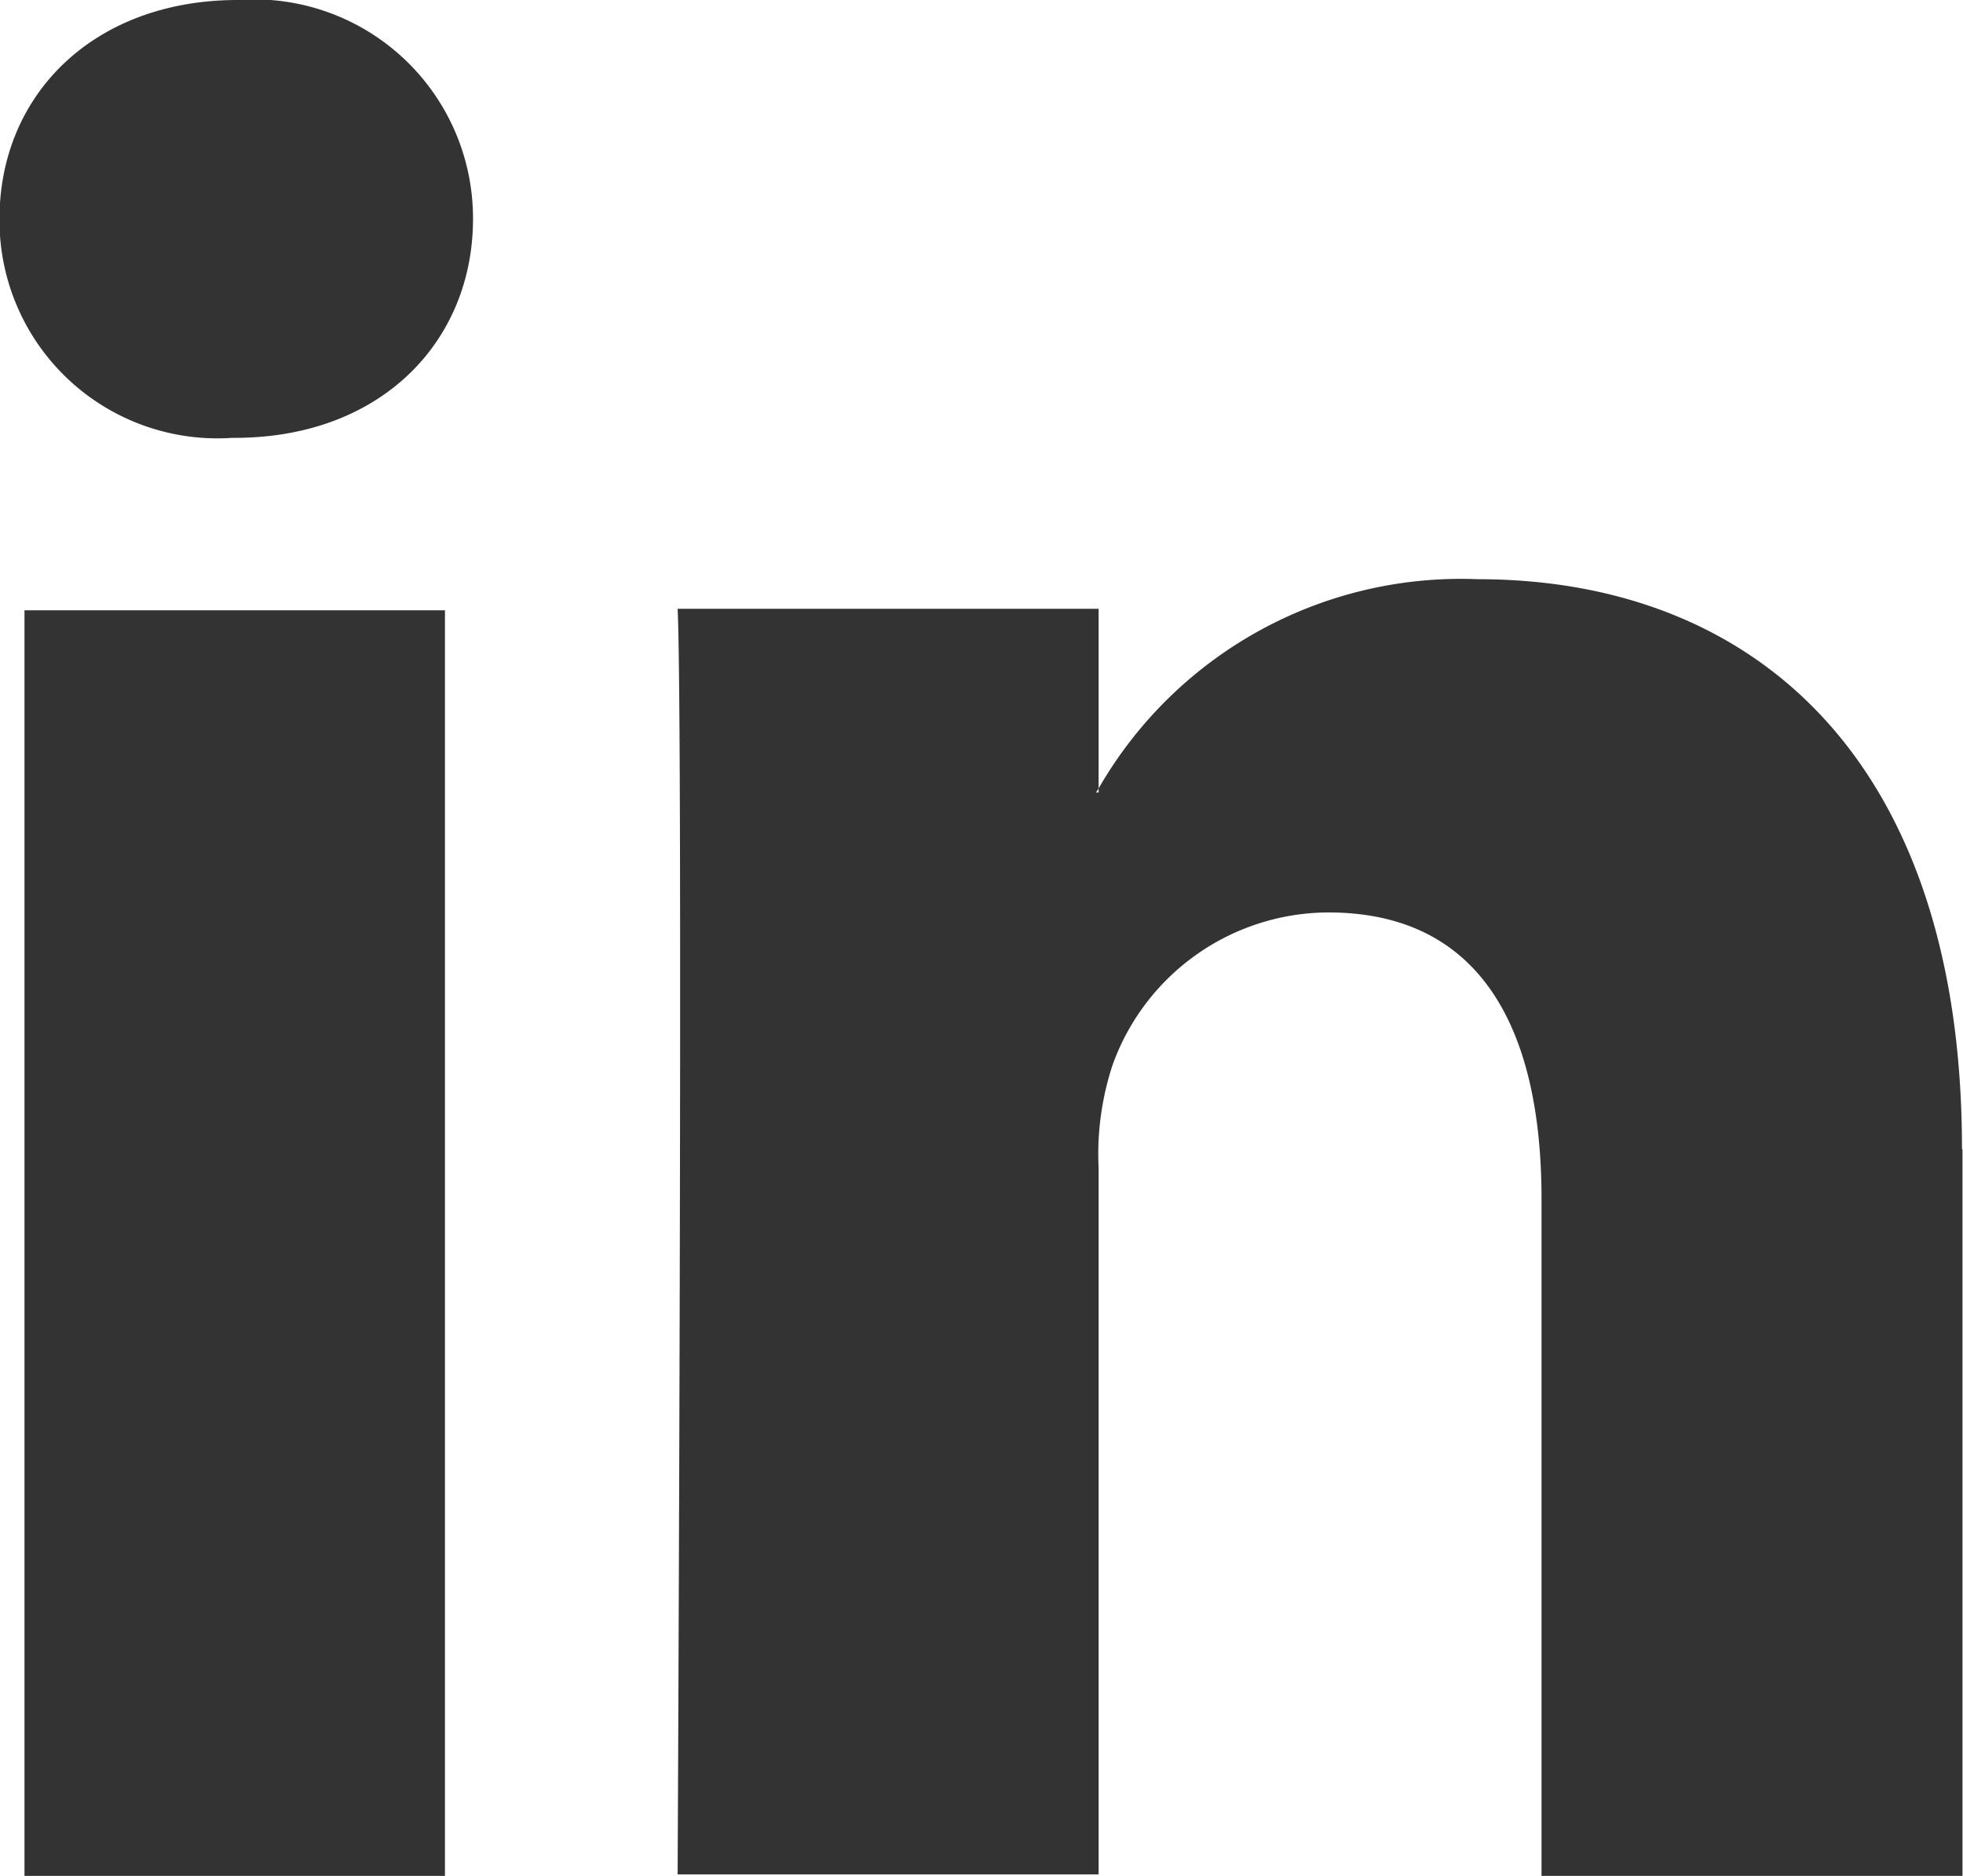
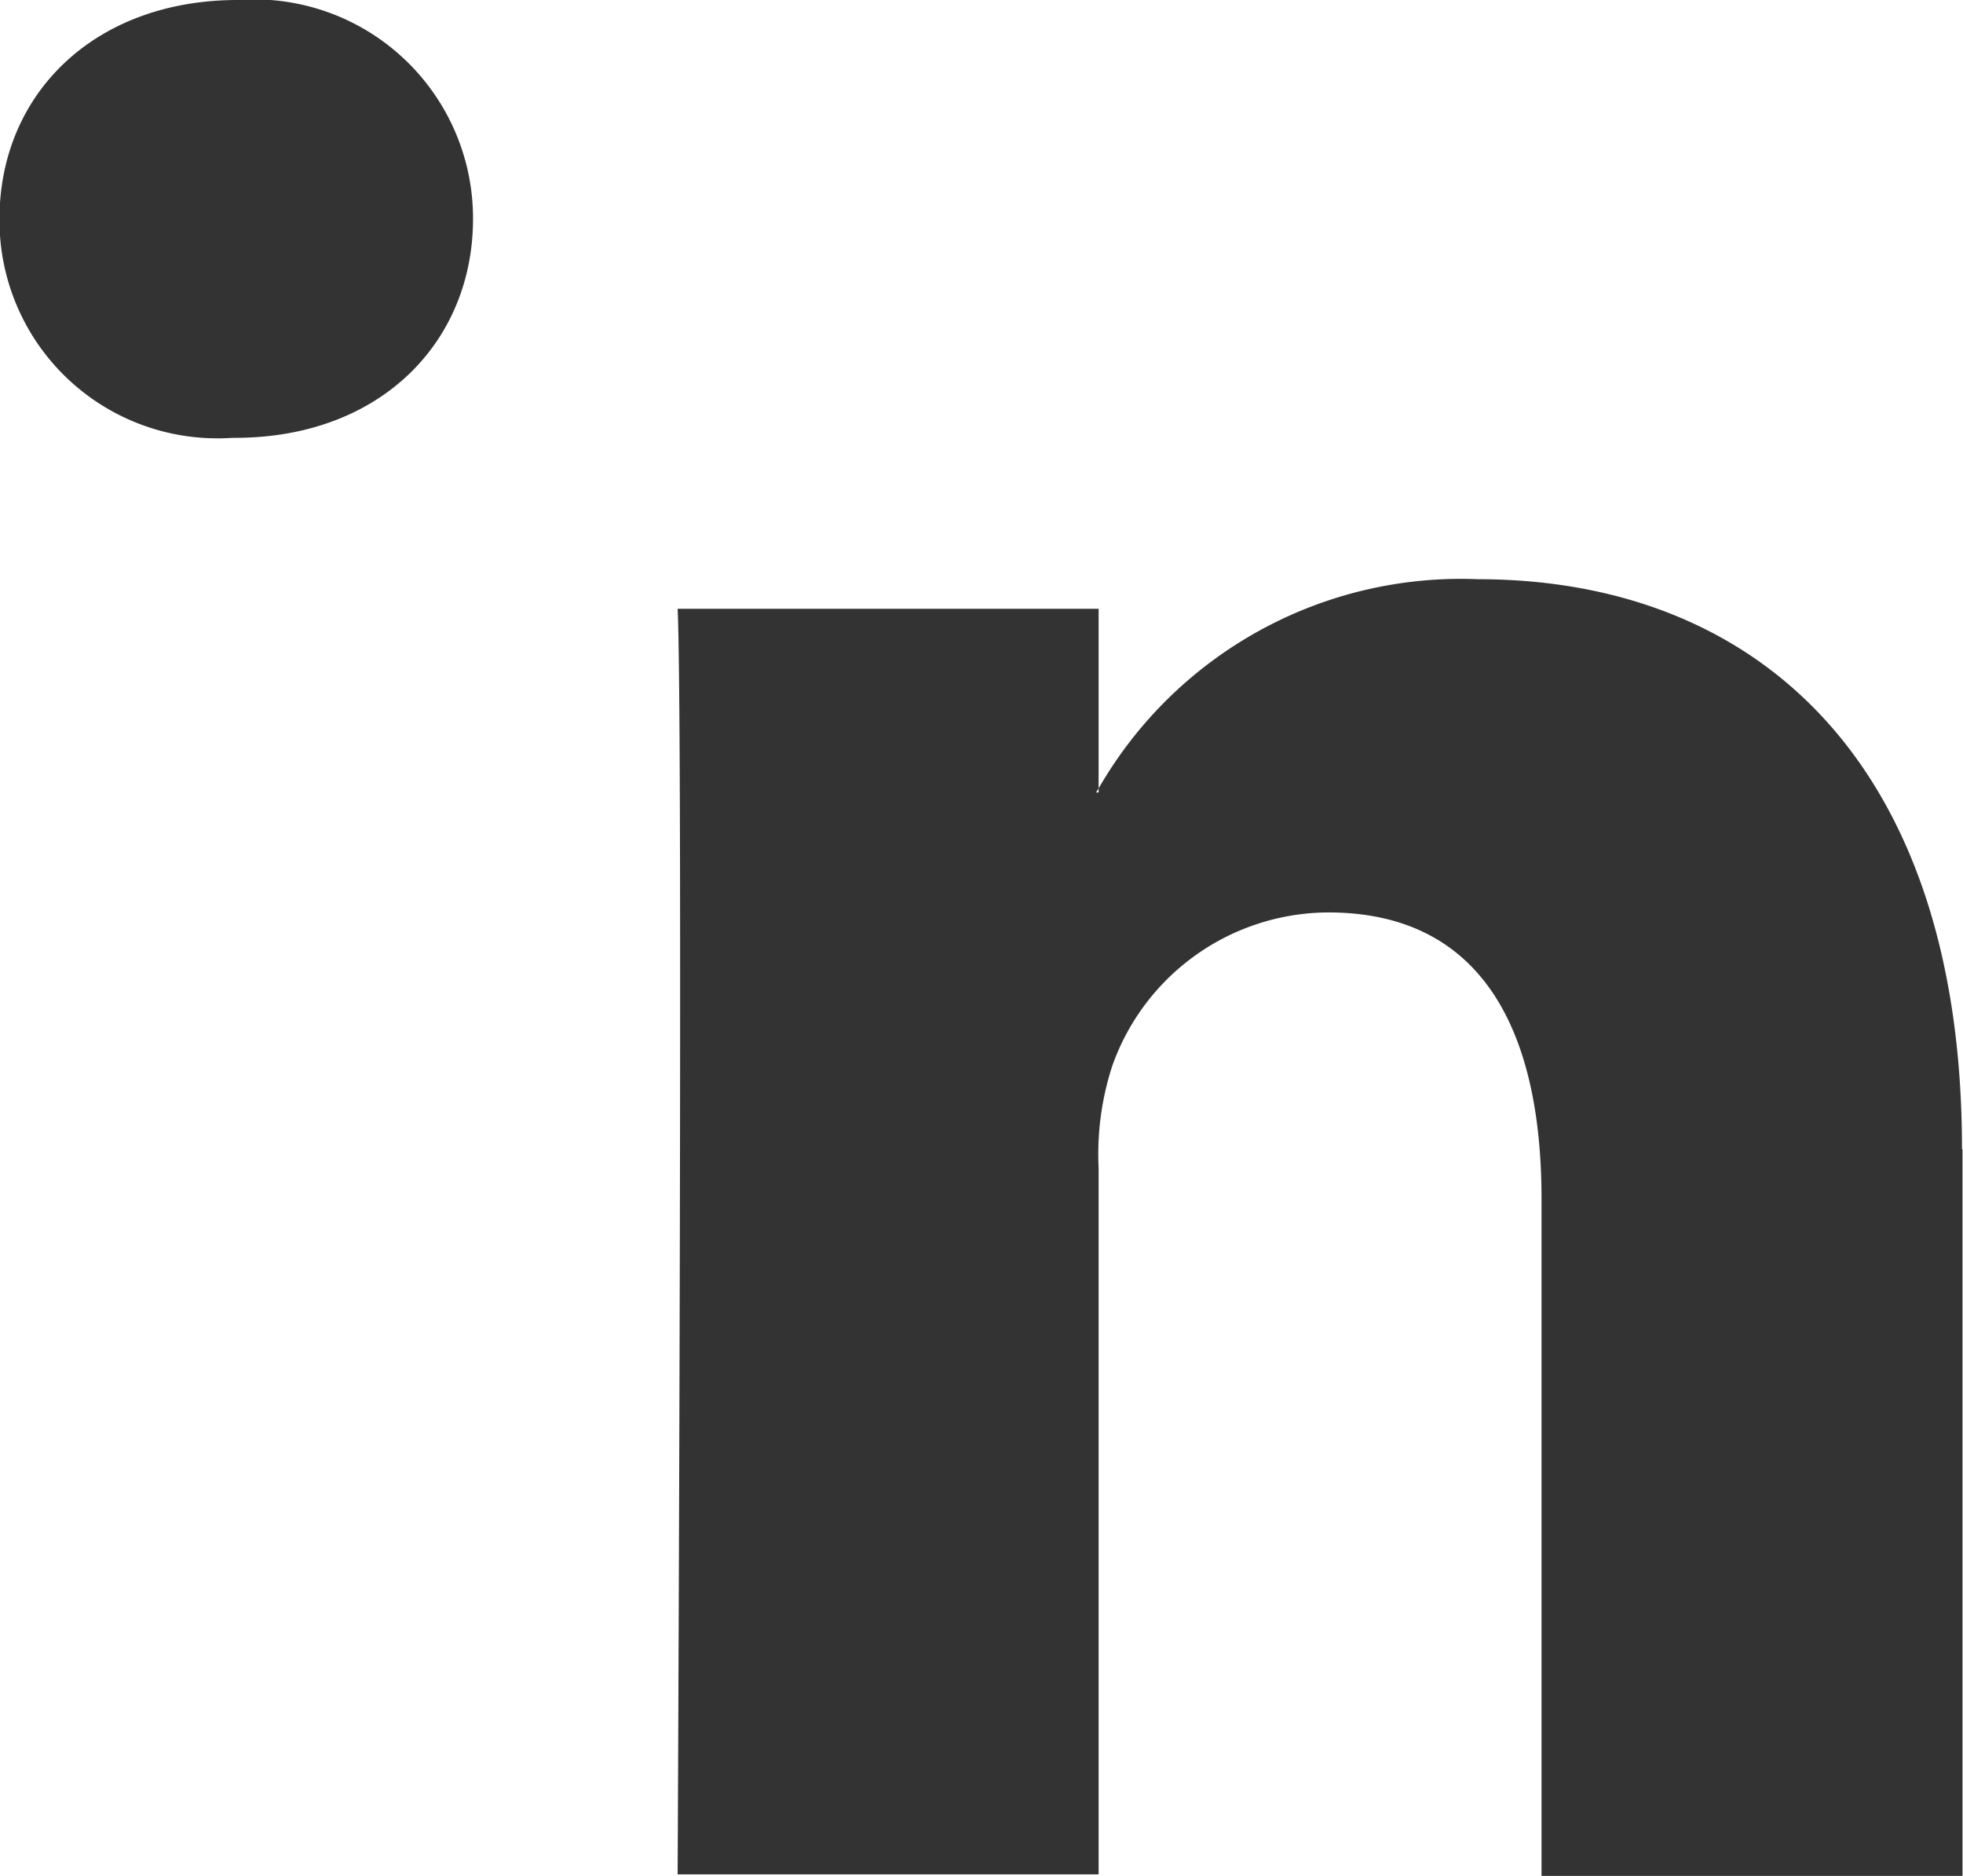
<svg xmlns="http://www.w3.org/2000/svg" viewBox="0 0 38.47 36.76">
  <title>icon-lnkd</title>
-   <path d="M933.8,3146.19v14.23h-8.25v-13.27c0-3.33-1.19-5.61-4.18-5.61a4.51,4.51,0,0,0-4.23,3,5.58,5.58,0,0,0-.27,2v13.85h-8.25s0.11-22.48,0-24.8h8.25v3.52l-0.05.08h0.05v-0.08a8.19,8.19,0,0,1,7.43-4.1c5.43,0,9.49,3.55,9.49,11.16h0ZM900,3123.66c-2.82,0-4.67,1.85-4.67,4.29a4.27,4.27,0,0,0,4.56,4.29h0.05c2.88,0,4.67-1.9,4.67-4.29a4.29,4.29,0,0,0-4.61-4.29h0Zm-4.18,36.76h8.24v-24.8h-8.24v24.8Zm0,0" transform="translate(-895.34 -3123.66)" style="fill:#333" />
+   <path d="M933.8,3146.19v14.23h-8.25v-13.27c0-3.33-1.19-5.61-4.18-5.61a4.51,4.51,0,0,0-4.23,3,5.58,5.58,0,0,0-.27,2v13.85h-8.25s0.11-22.48,0-24.8h8.25v3.52l-0.05.08h0.05v-0.08a8.19,8.19,0,0,1,7.43-4.1c5.43,0,9.49,3.55,9.49,11.16h0ZM900,3123.66c-2.82,0-4.67,1.85-4.67,4.29a4.27,4.27,0,0,0,4.56,4.29h0.05c2.88,0,4.67-1.9,4.67-4.29a4.29,4.29,0,0,0-4.61-4.29h0Zm-4.18,36.76h8.24h-8.24v24.8Zm0,0" transform="translate(-895.34 -3123.66)" style="fill:#333" />
</svg>